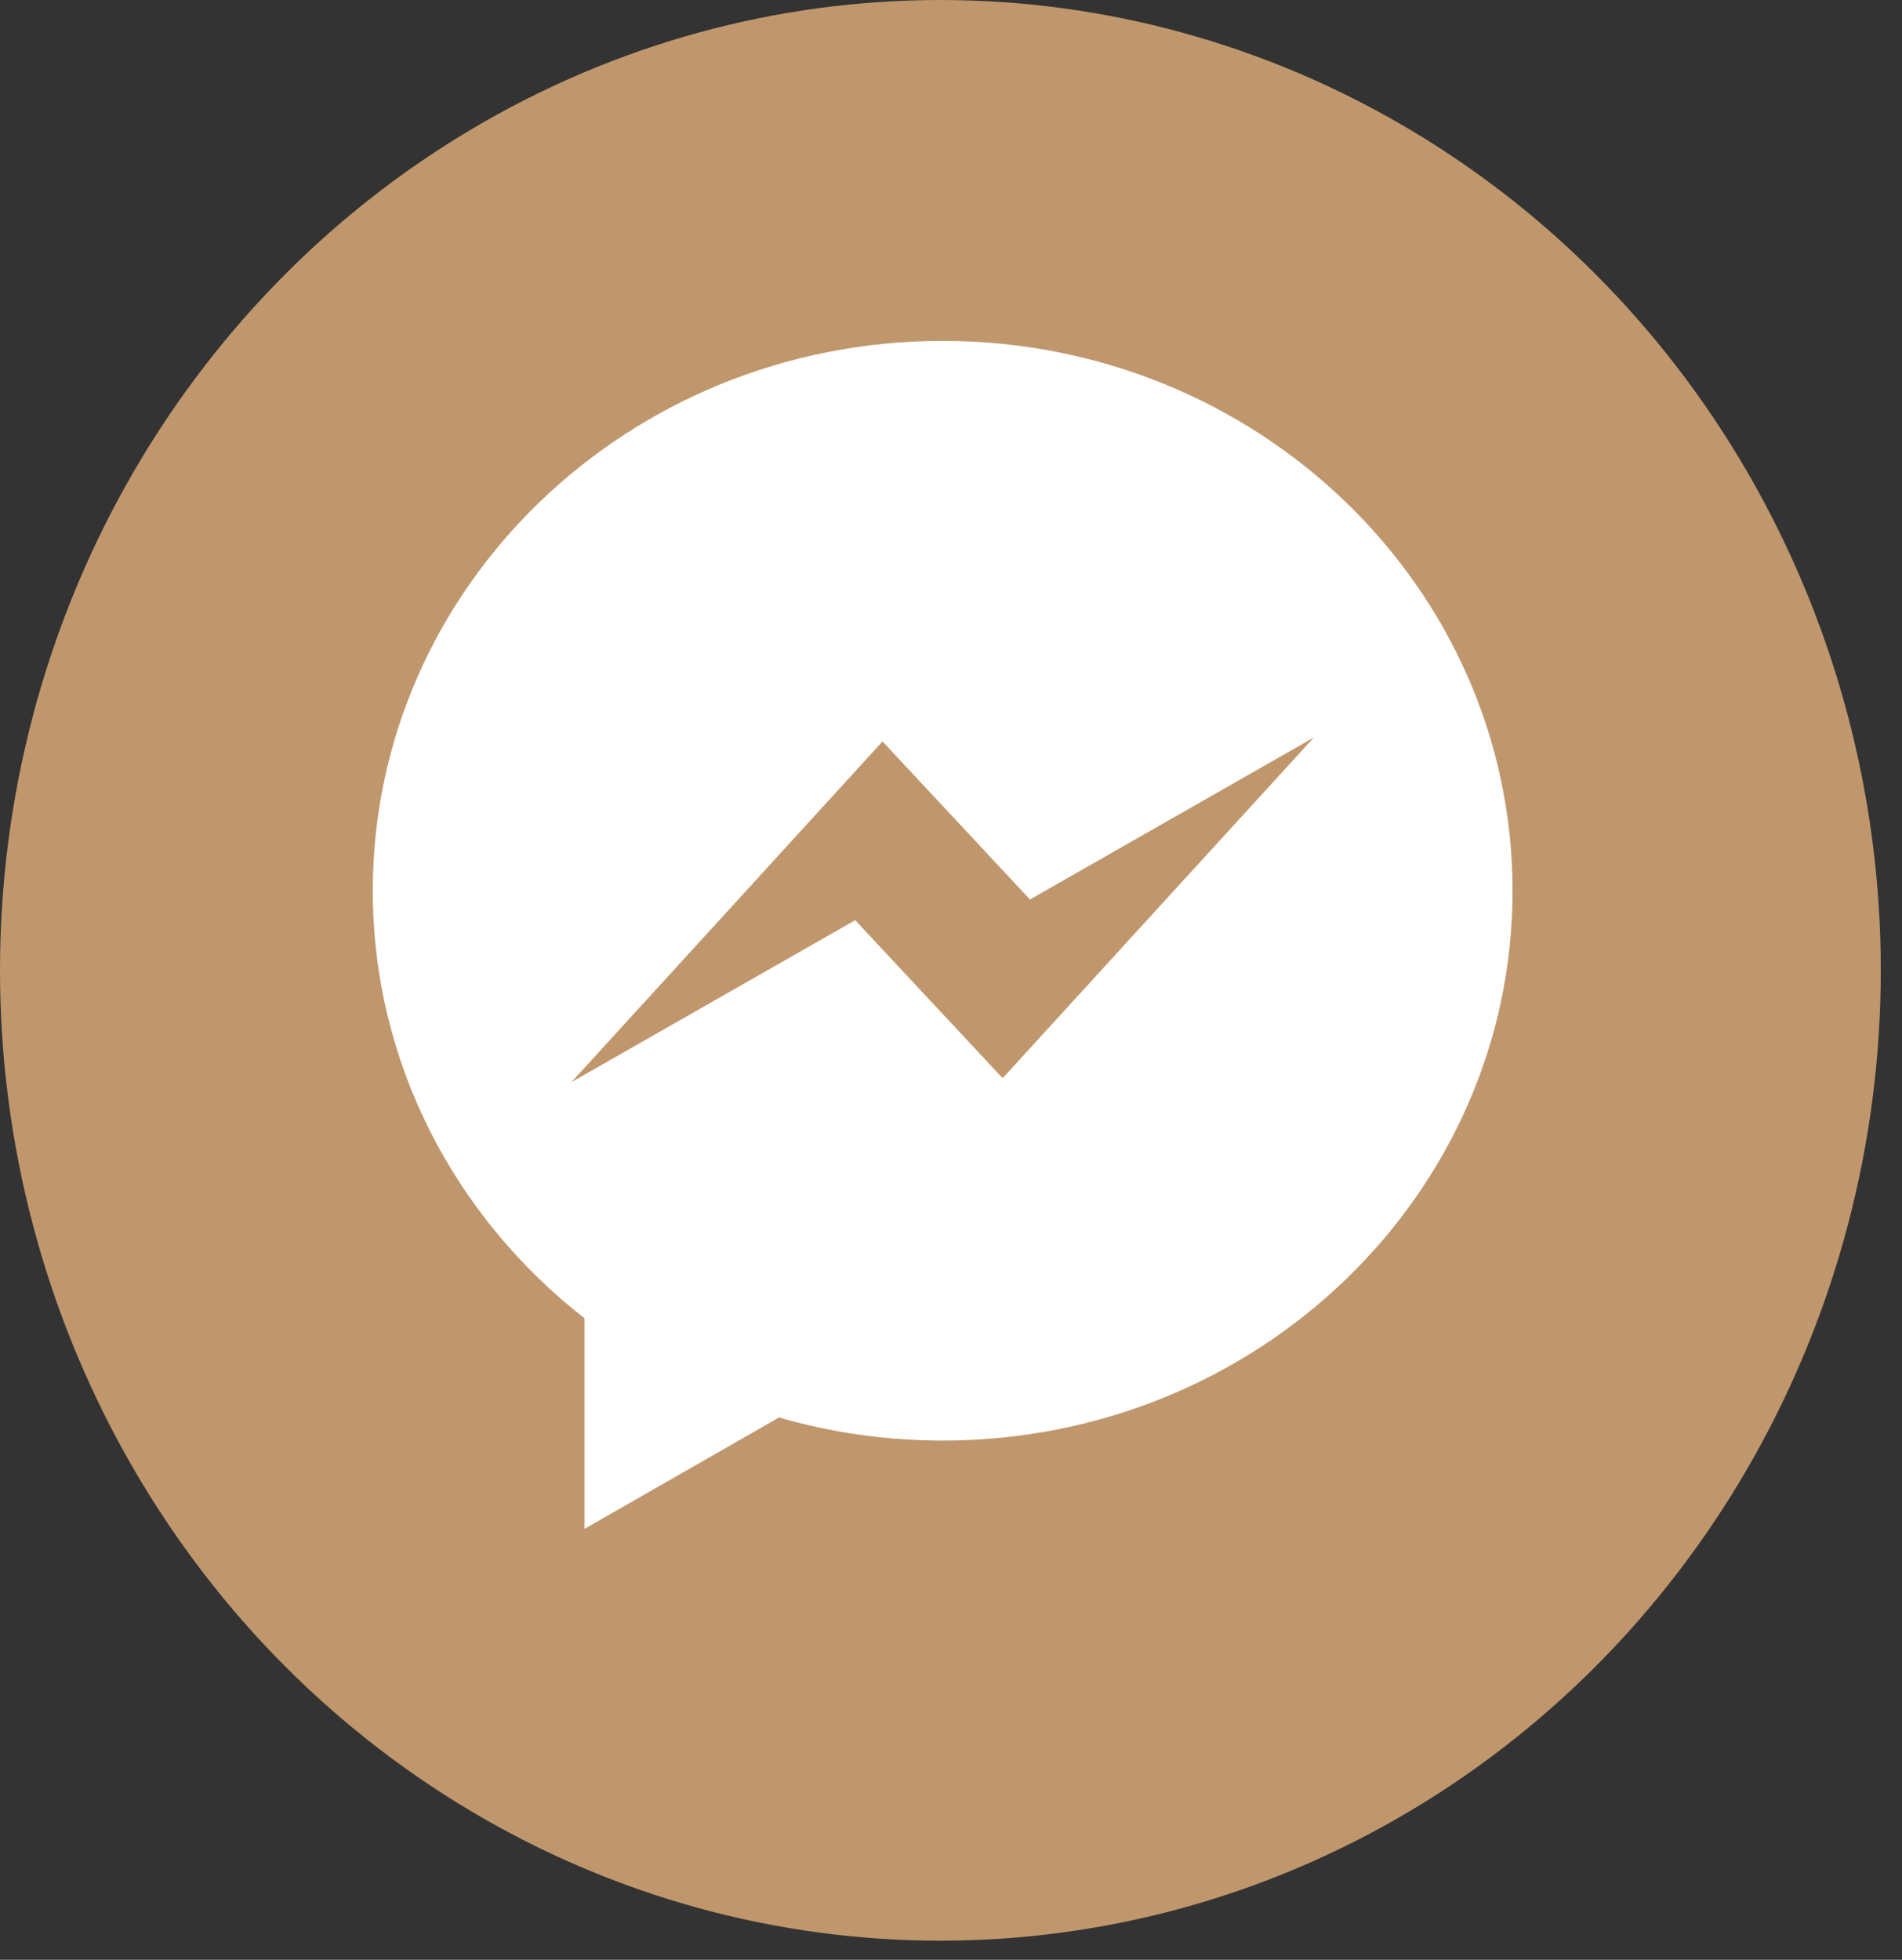
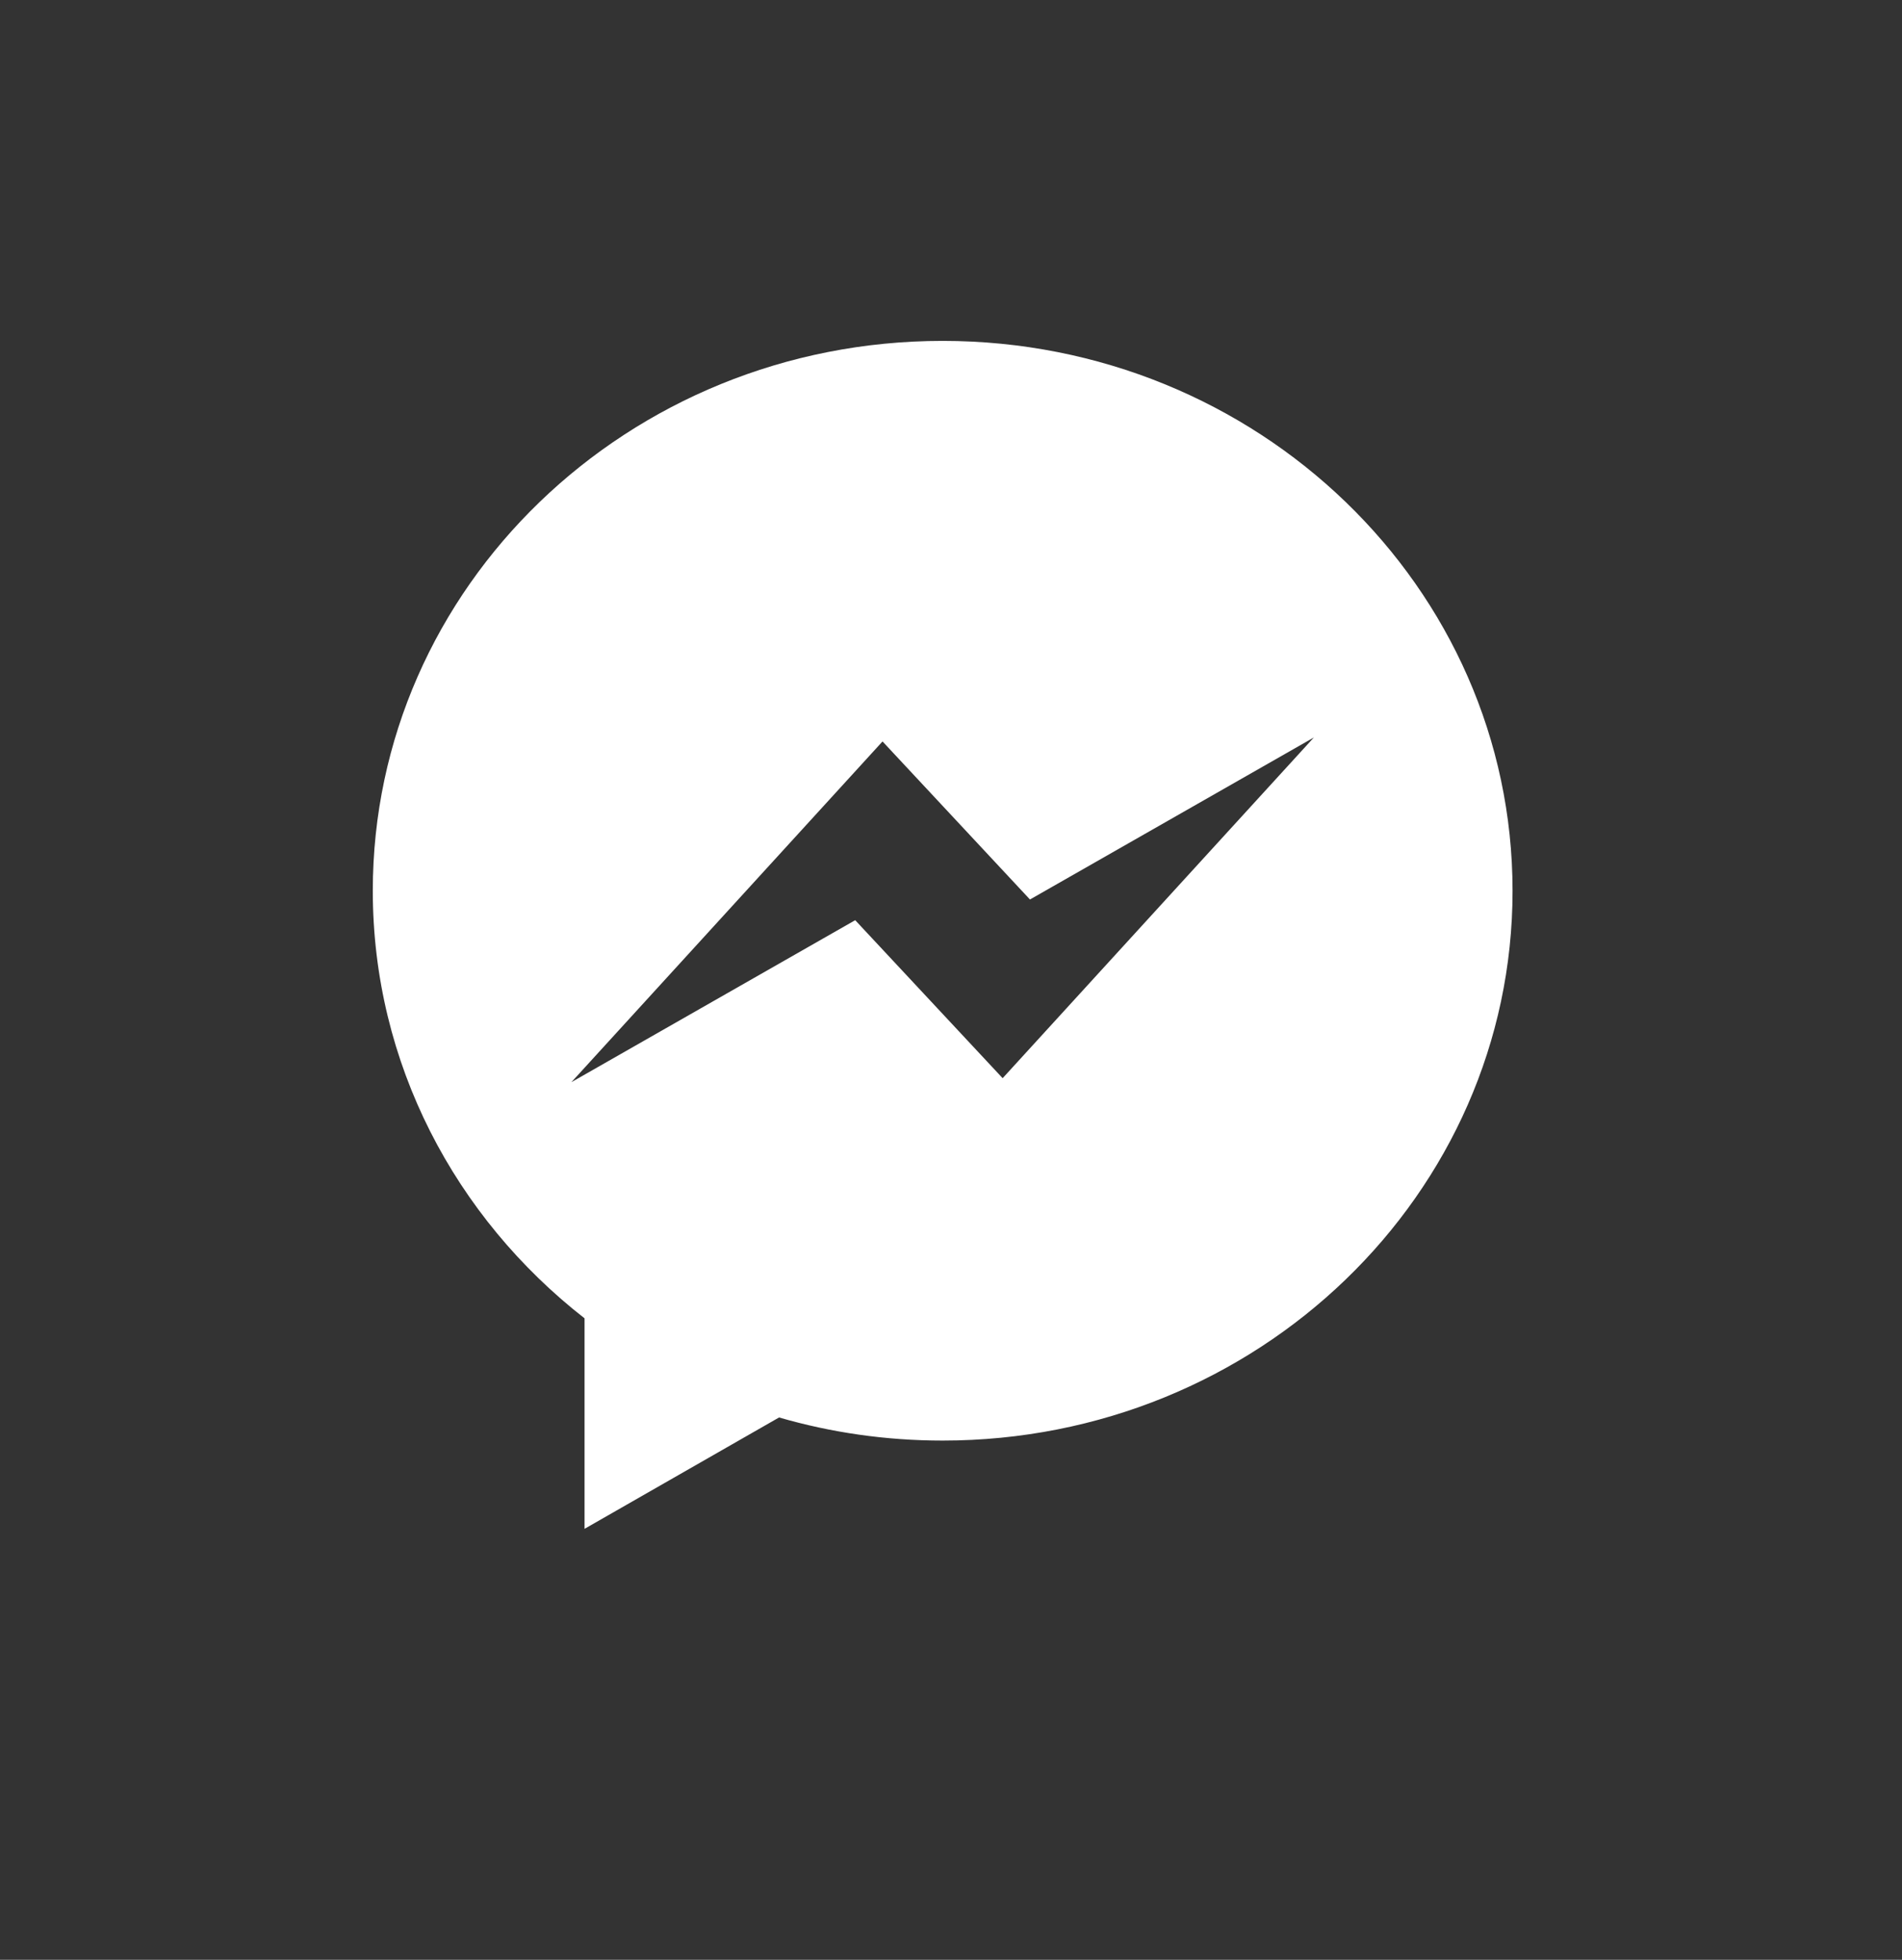
<svg xmlns="http://www.w3.org/2000/svg" width="33" height="34" viewBox="0 0 33 34" fill="none">
  <rect x="0" y="0" width="33" height="34" fill="#333333" stroke="none" />
-   <ellipse cx="16.316" cy="16.834" rx="16.316" ry="16.834" fill="#C0976C" />
  <path d="M16.355 5.914C10.896 5.914 6.468 10.183 6.468 15.454C6.468 18.448 7.901 21.123 10.142 22.871V26.523L13.517 24.591C14.417 24.852 15.368 24.992 16.356 24.992C21.816 24.992 26.243 20.721 26.243 15.454C26.242 10.183 21.815 5.914 16.355 5.914ZM17.396 18.705L14.838 15.964L9.914 18.774L15.312 12.863L17.87 15.605L22.796 12.794L17.396 18.705Z" fill="white" />
</svg>